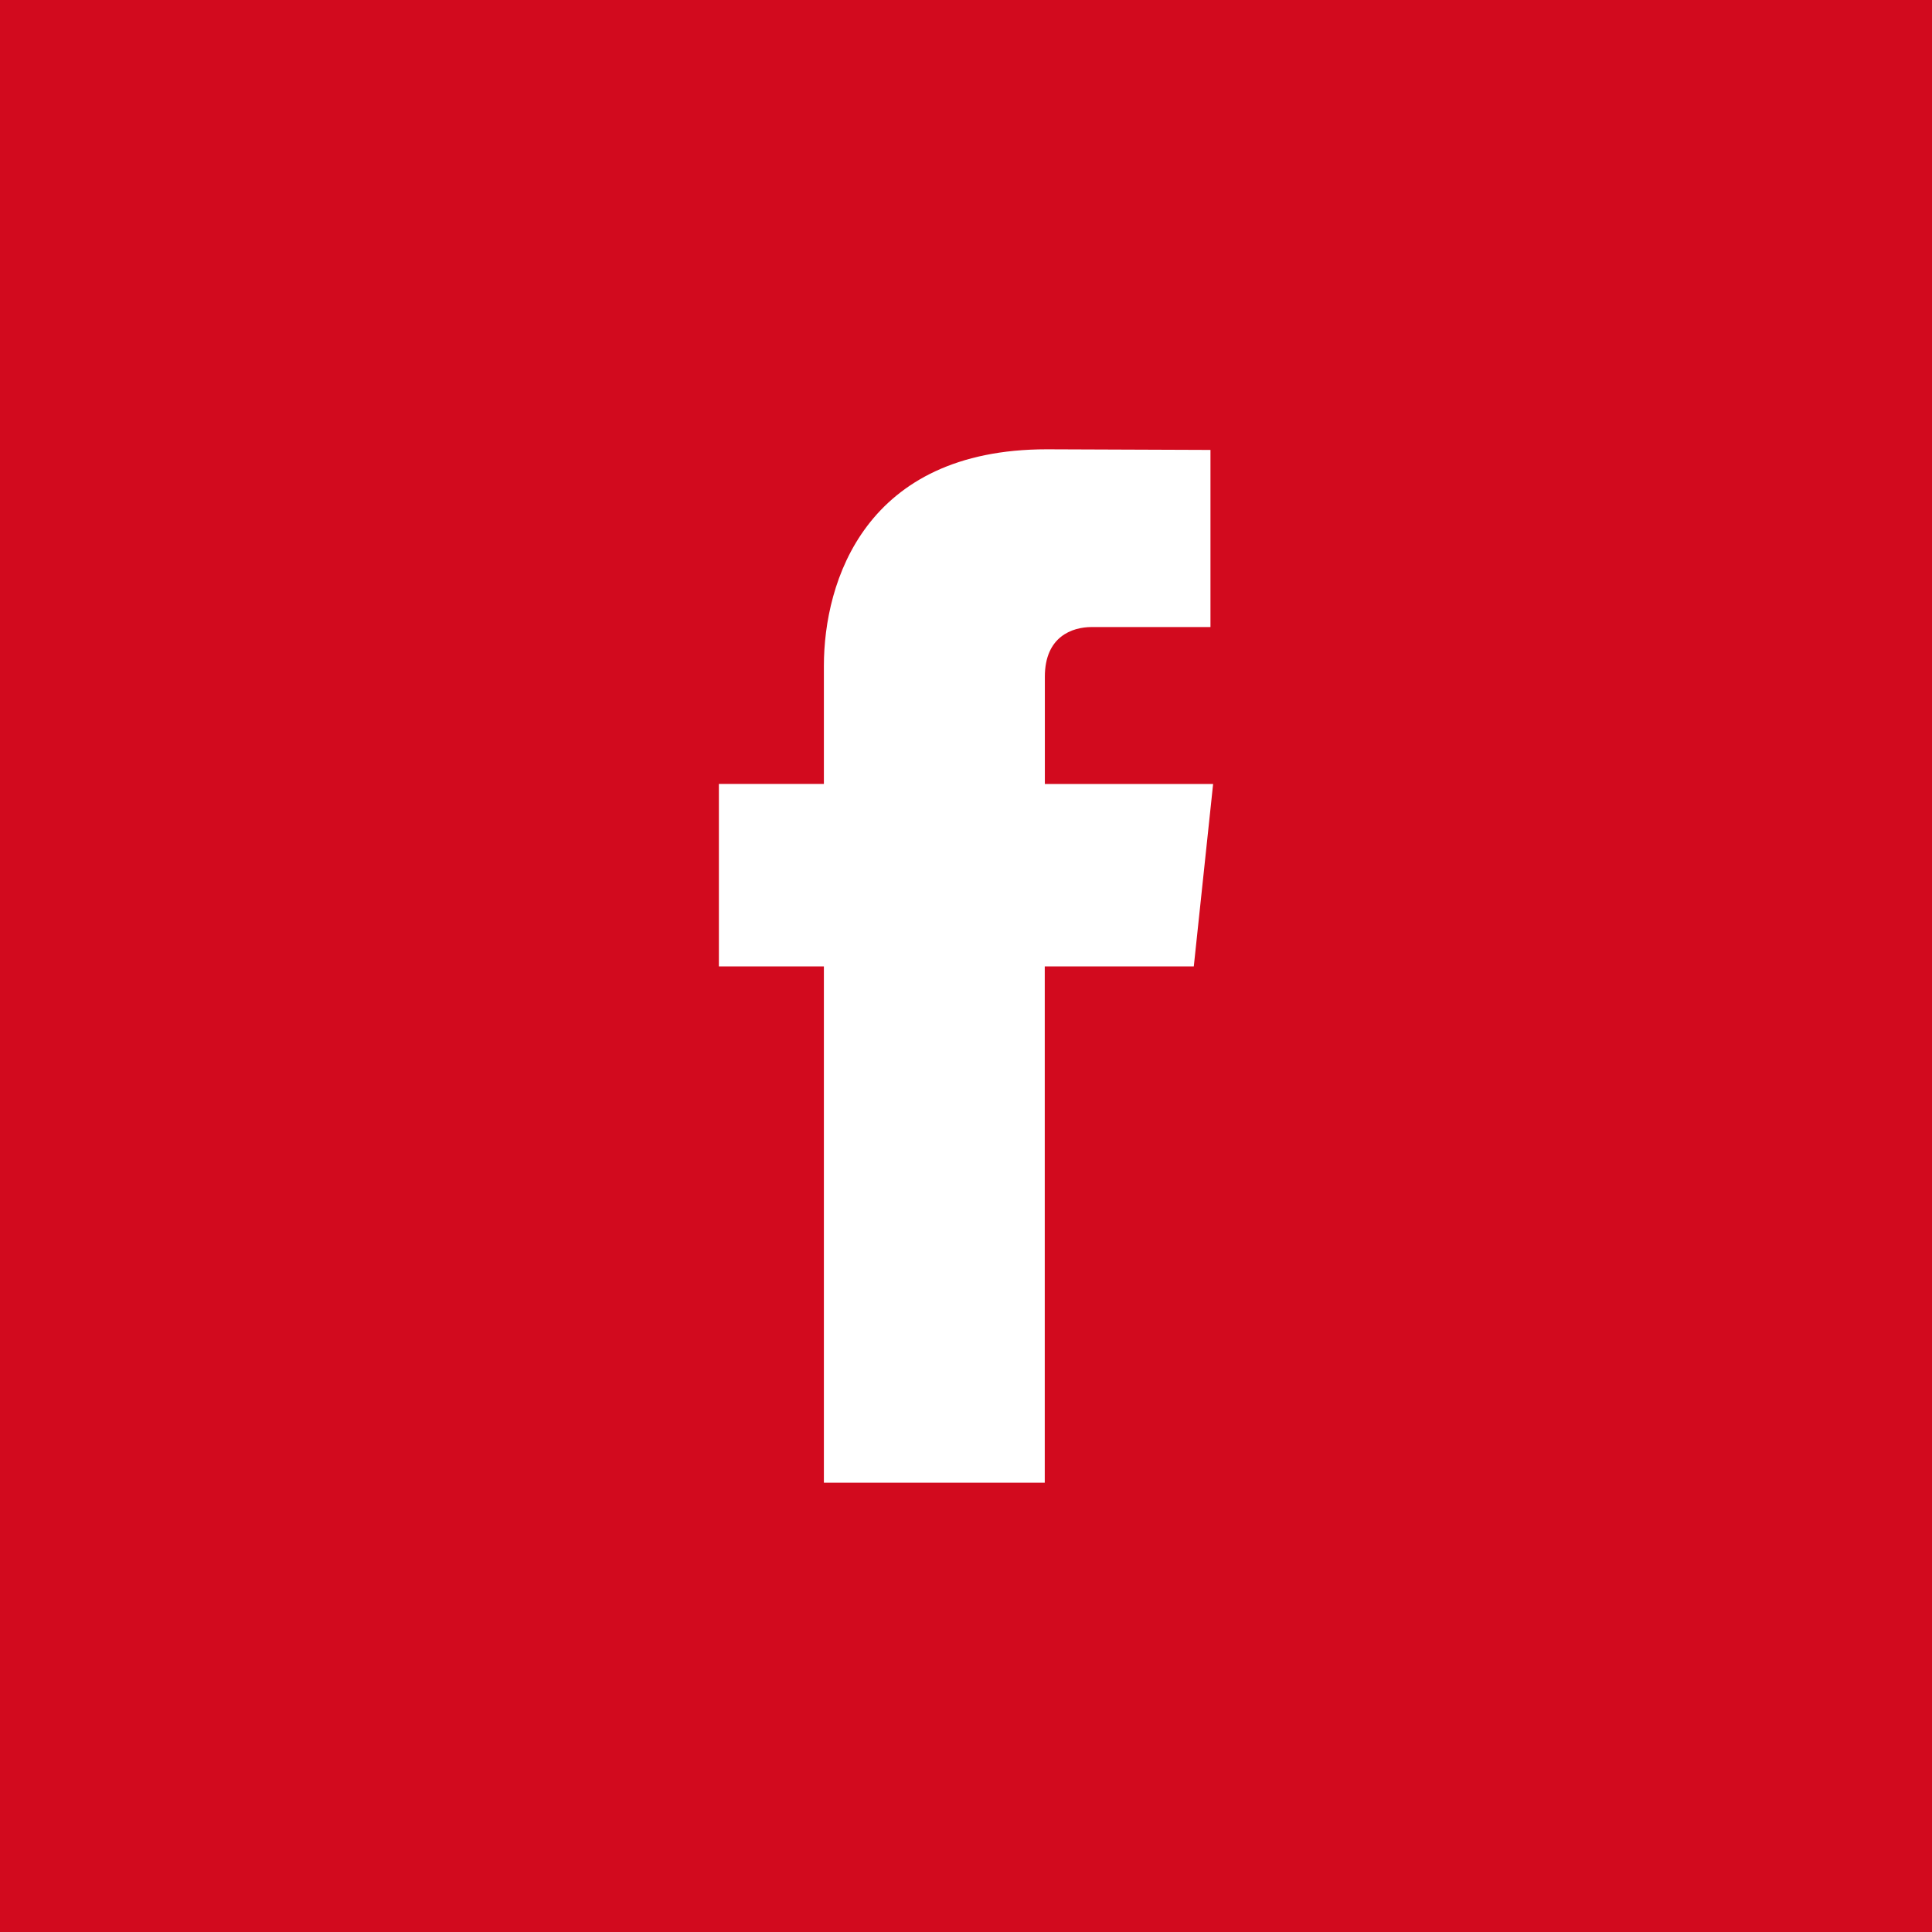
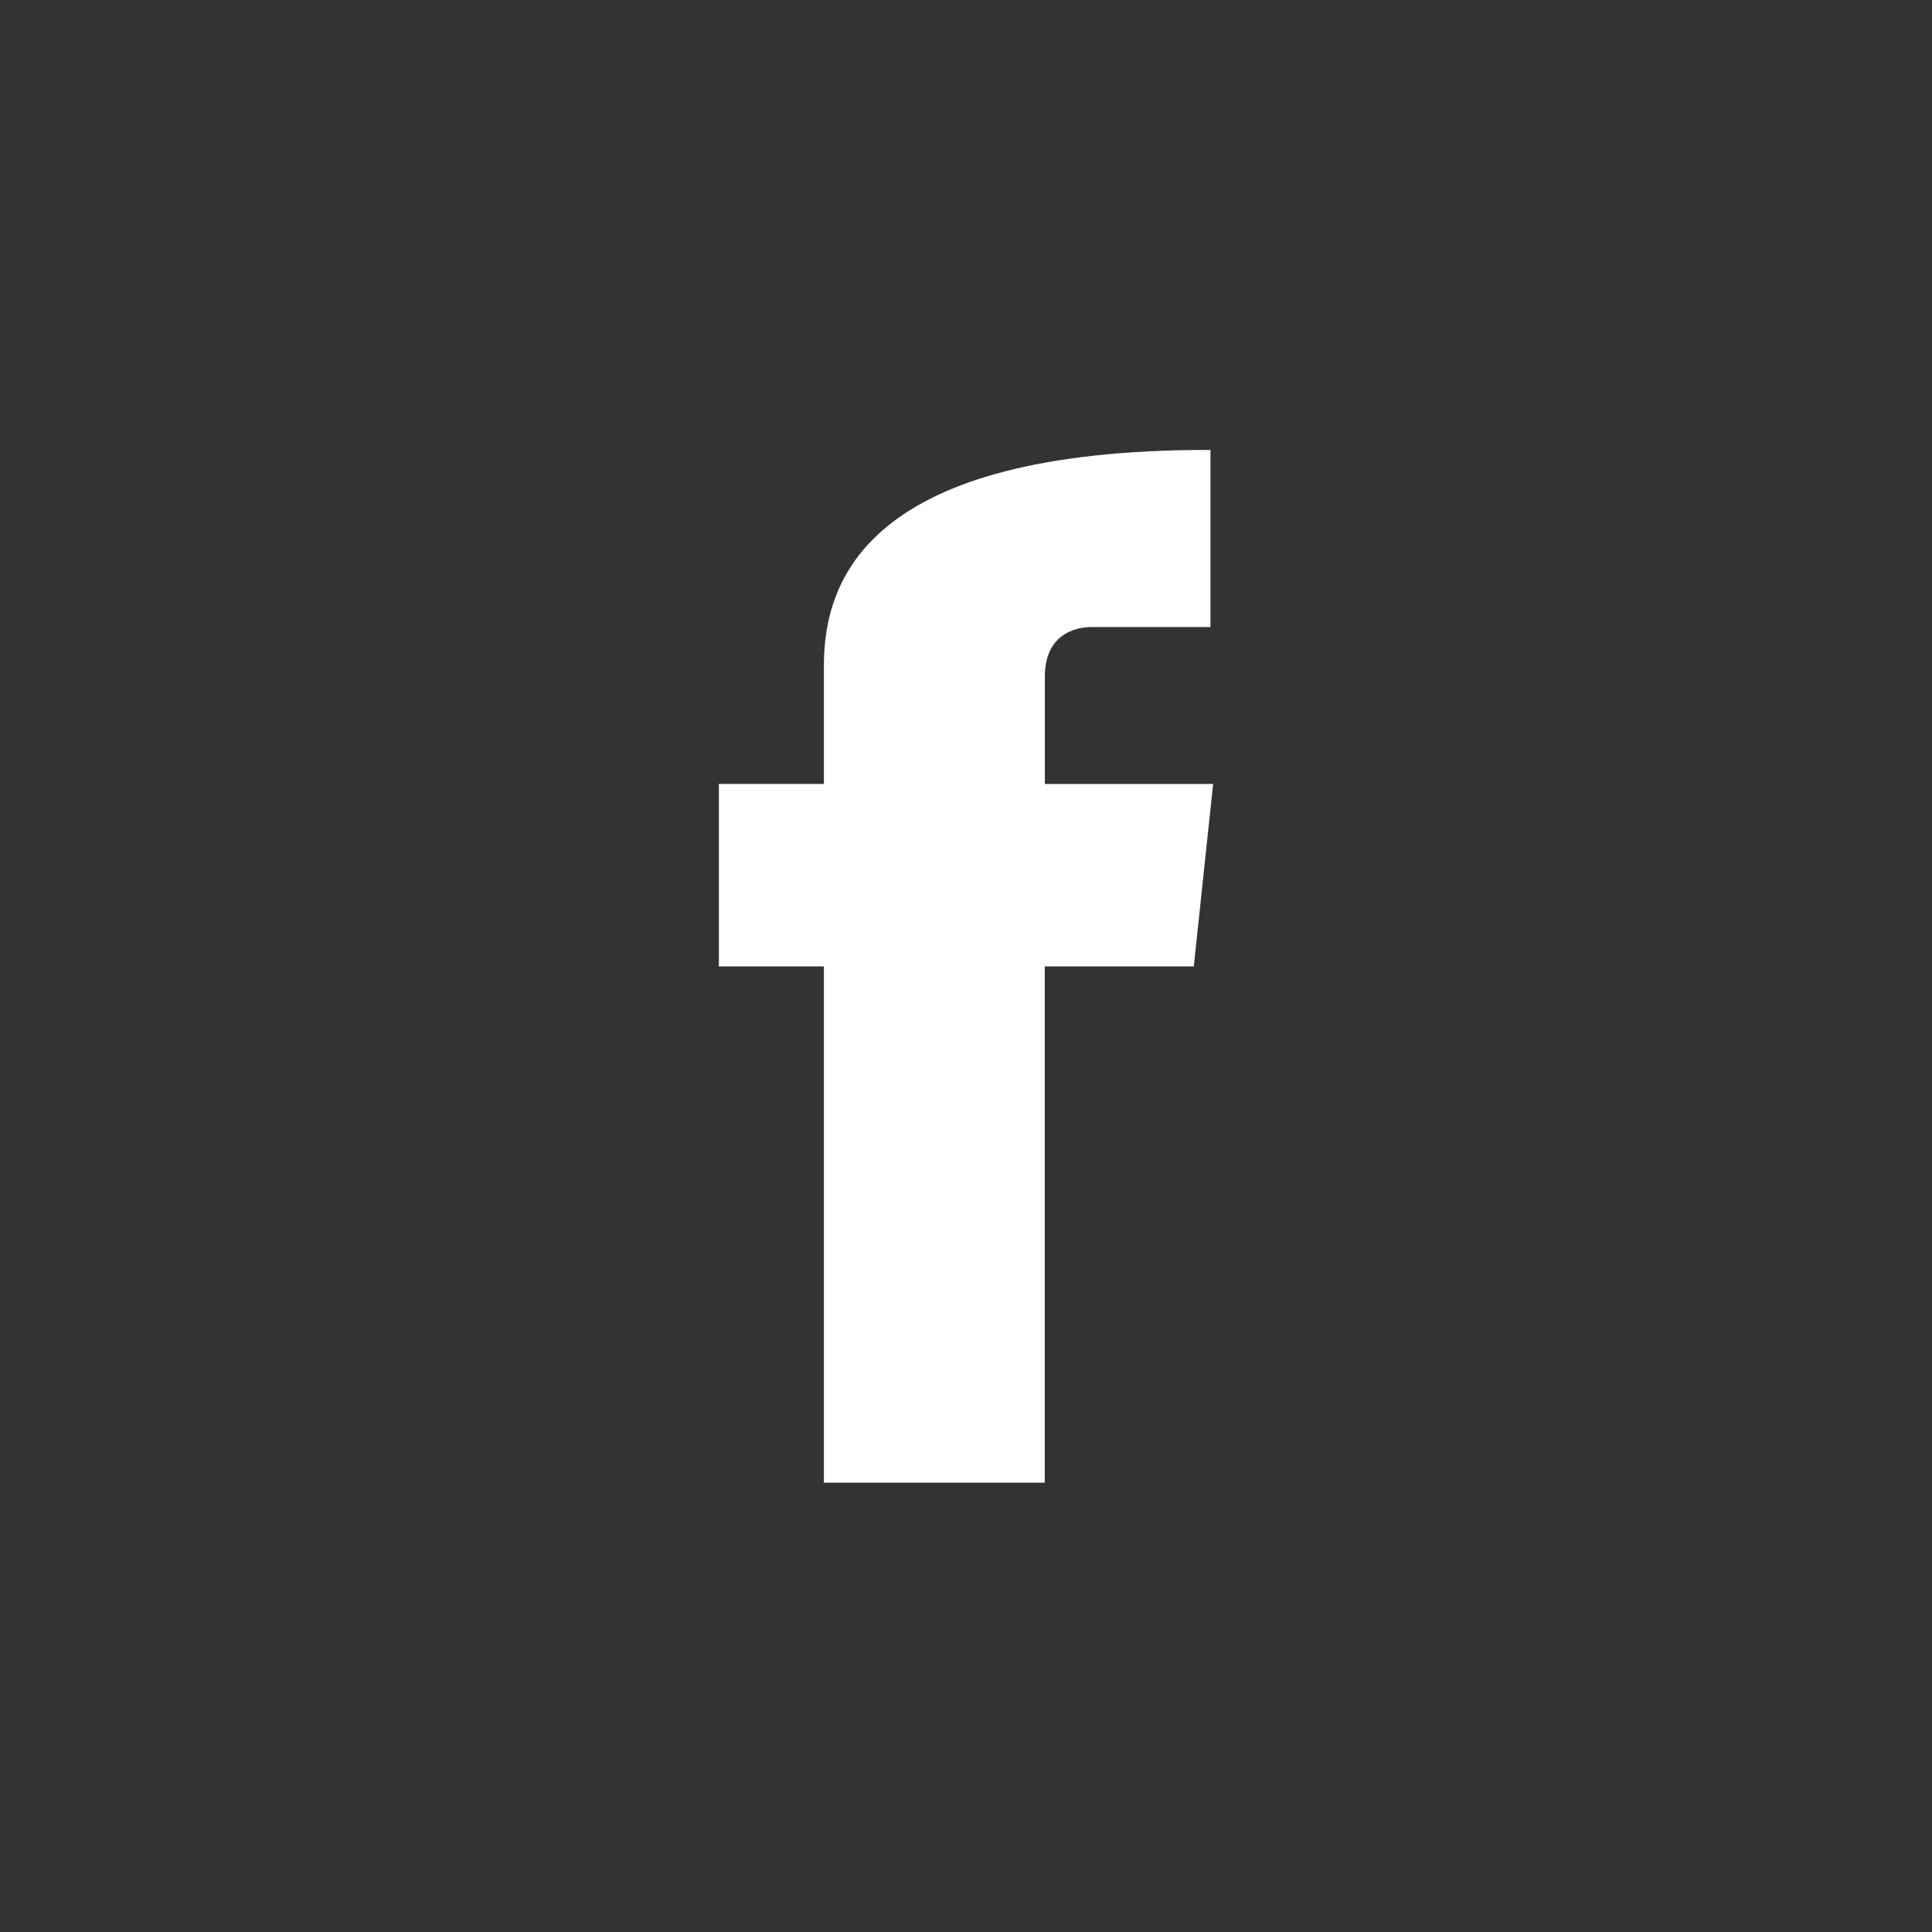
<svg xmlns="http://www.w3.org/2000/svg" width="43" height="43" viewBox="0 0 43 43" fill="none">
  <rect x="0" y="0" width="43" height="43" fill="#333333" stroke="none" />
-   <rect x="1" y="1" width="41" height="41" fill="#D20A1E" stroke="#D20A1E" stroke-width="2" />
-   <path d="M23.253 21.509H26.57L27 17.449H23.255V15.062C23.255 14.165 23.866 13.956 24.297 13.956H26.941V10.014L23.298 10C19.257 10 18.337 12.94 18.337 14.821V17.448H16V21.509H18.337V33H23.253V21.509Z" fill="white" />
+   <path d="M23.253 21.509H26.57L27 17.449H23.255V15.062C23.255 14.165 23.866 13.956 24.297 13.956H26.941V10.014C19.257 10 18.337 12.94 18.337 14.821V17.448H16V21.509H18.337V33H23.253V21.509Z" fill="white" />
</svg>